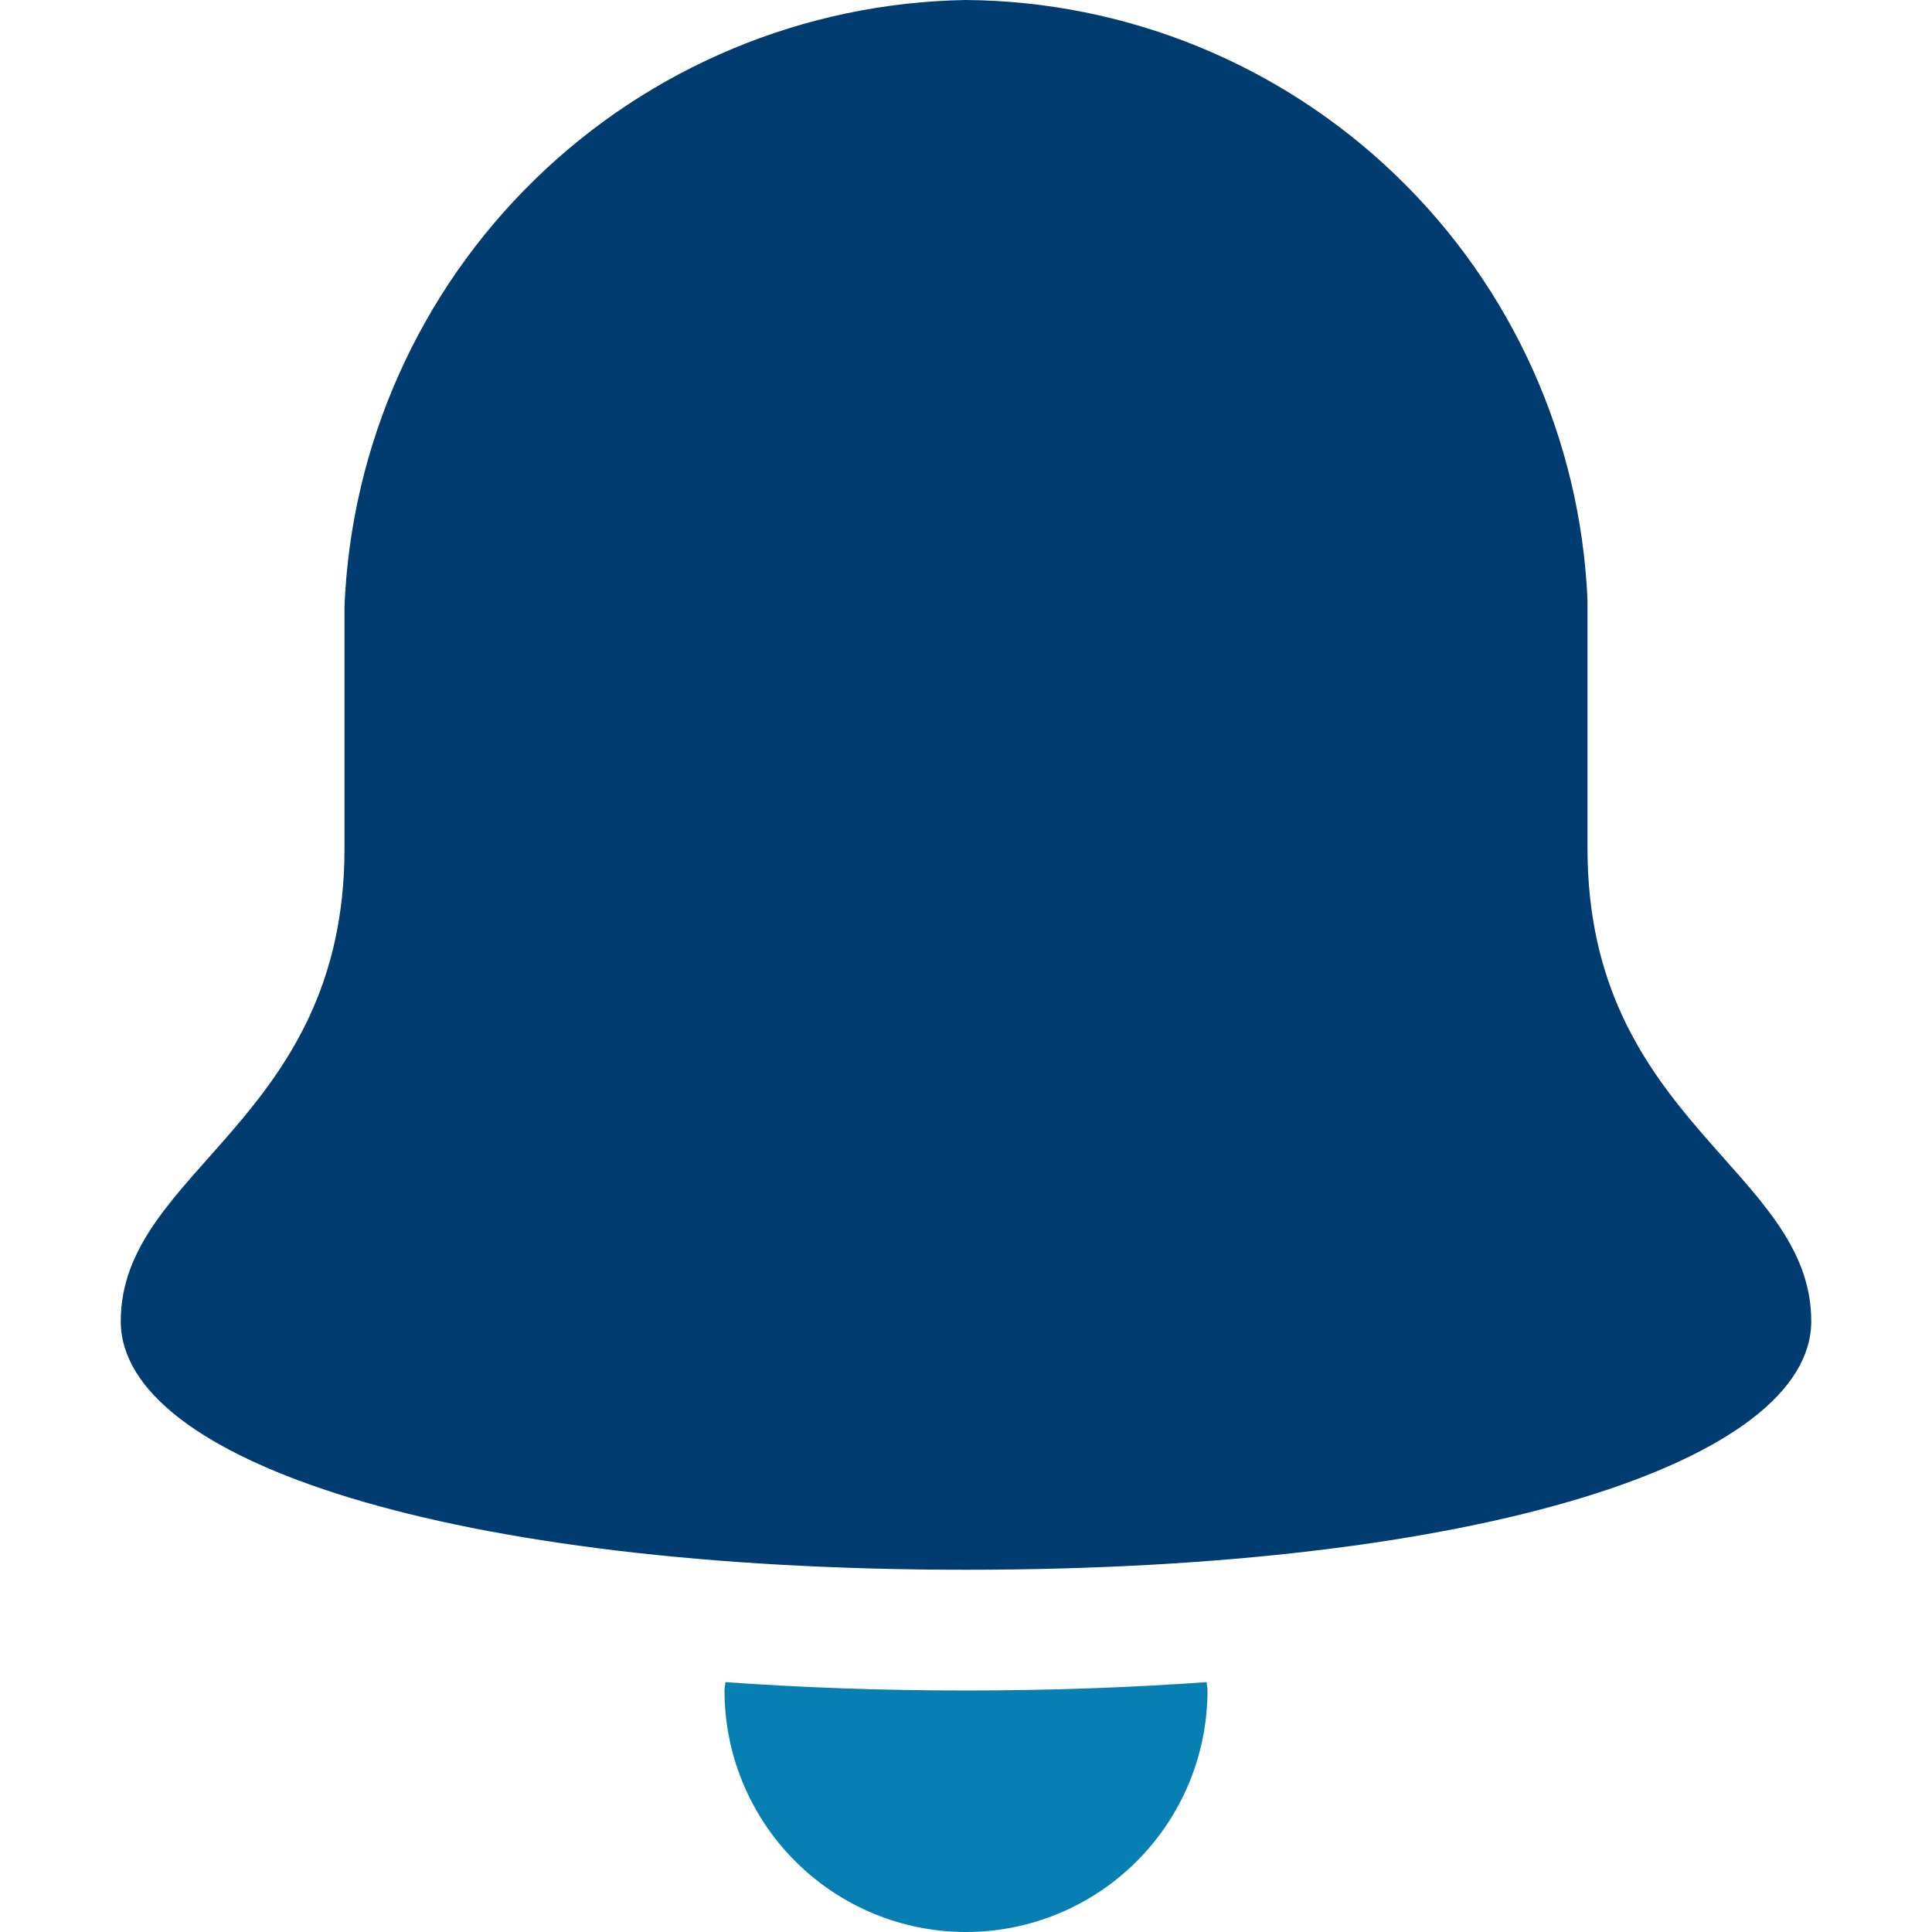
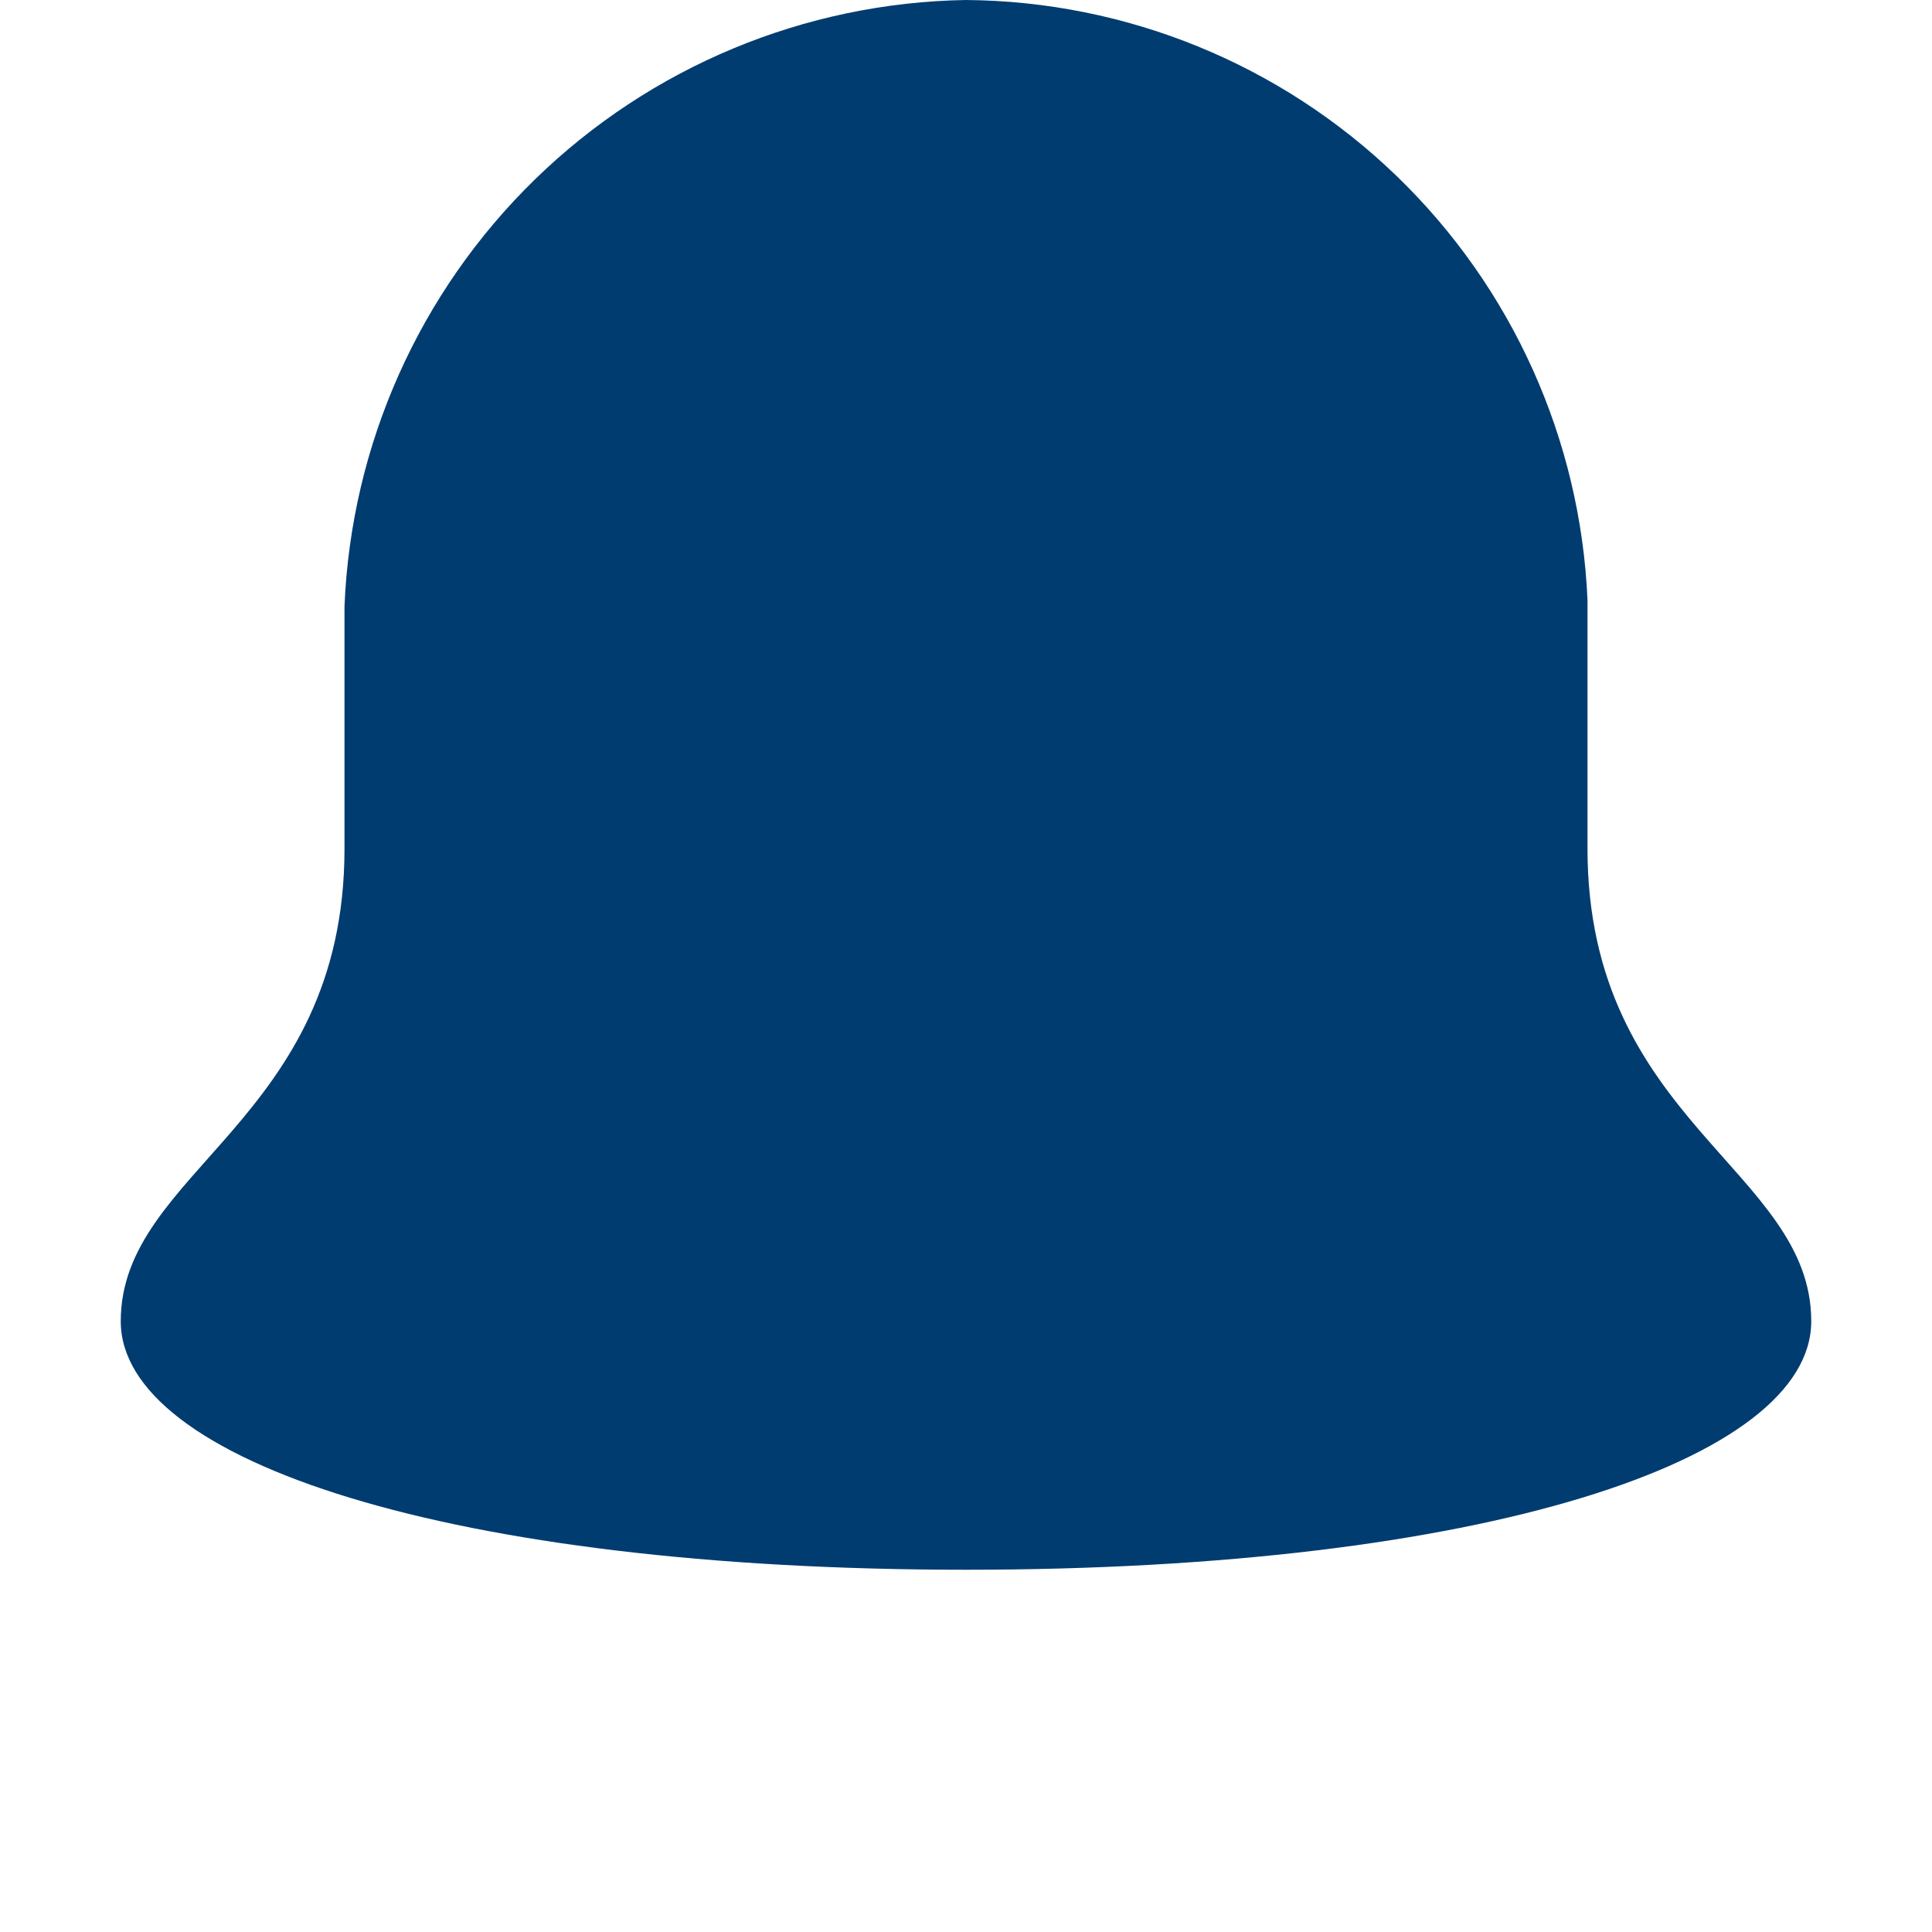
<svg xmlns="http://www.w3.org/2000/svg" width="32" height="32" viewBox="0 0 32 32" fill="none">
  <path d="M26.294 14.054V9.938C26.179 7.278 25.047 4.763 23.131 2.914C21.216 1.064 18.663 0.021 16 0C13.327 0.043 10.772 1.107 8.858 2.974C6.944 4.84 5.816 7.368 5.706 10.039V14.054C5.706 18.571 2 19.375 2 21.884C2 24.193 7.456 26 16 26C24.544 26 30 24.193 30 21.884C30 19.375 26.294 18.571 26.294 14.054Z" fill="#003C70" />
-   <path d="M16 28C14.586 28 13.262 27.95 12.014 27.861C12.014 27.908 12 27.952 12 28C12 29.061 12.421 30.078 13.172 30.828C13.922 31.579 14.939 32 16 32C17.061 32 18.078 31.579 18.828 30.828C19.579 30.078 20 29.061 20 28C20 27.952 19.988 27.908 19.986 27.861C18.738 27.95 17.414 28 16 28Z" fill="#087FB3" />
</svg>